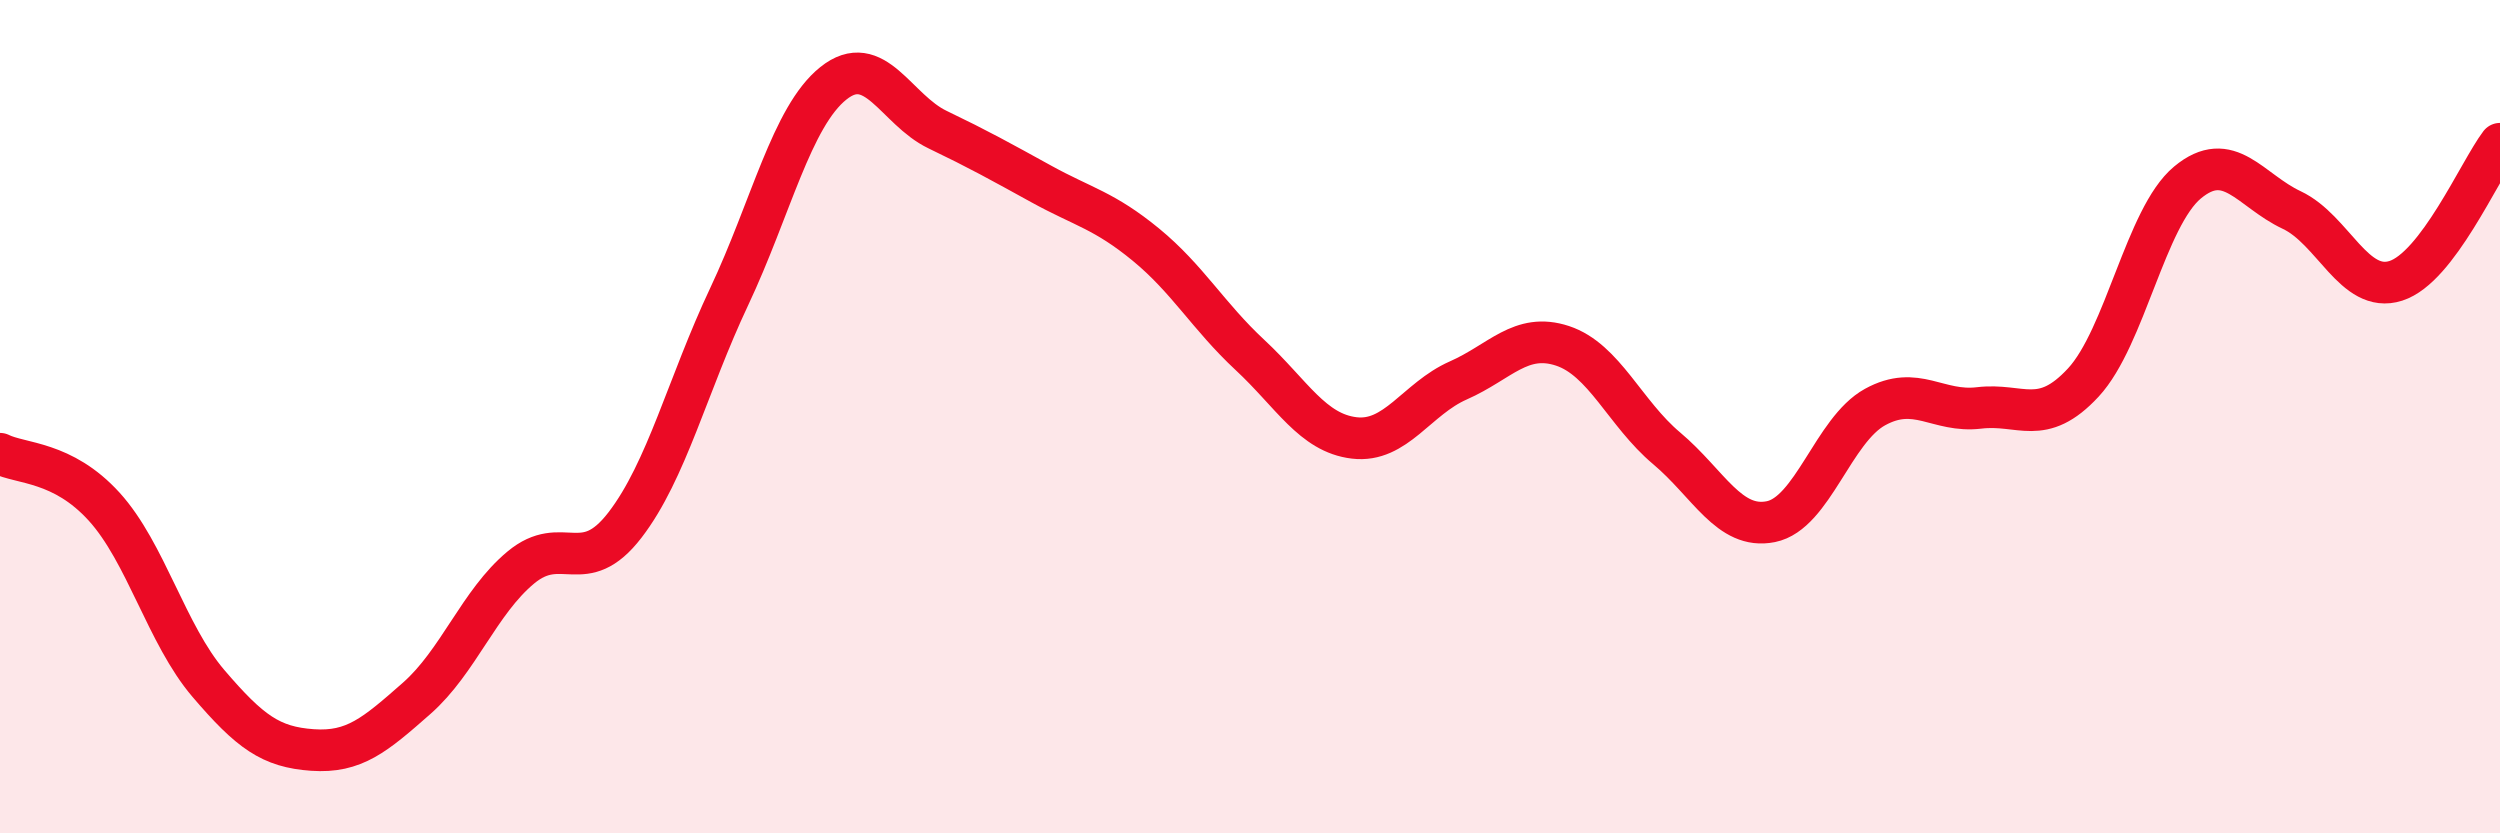
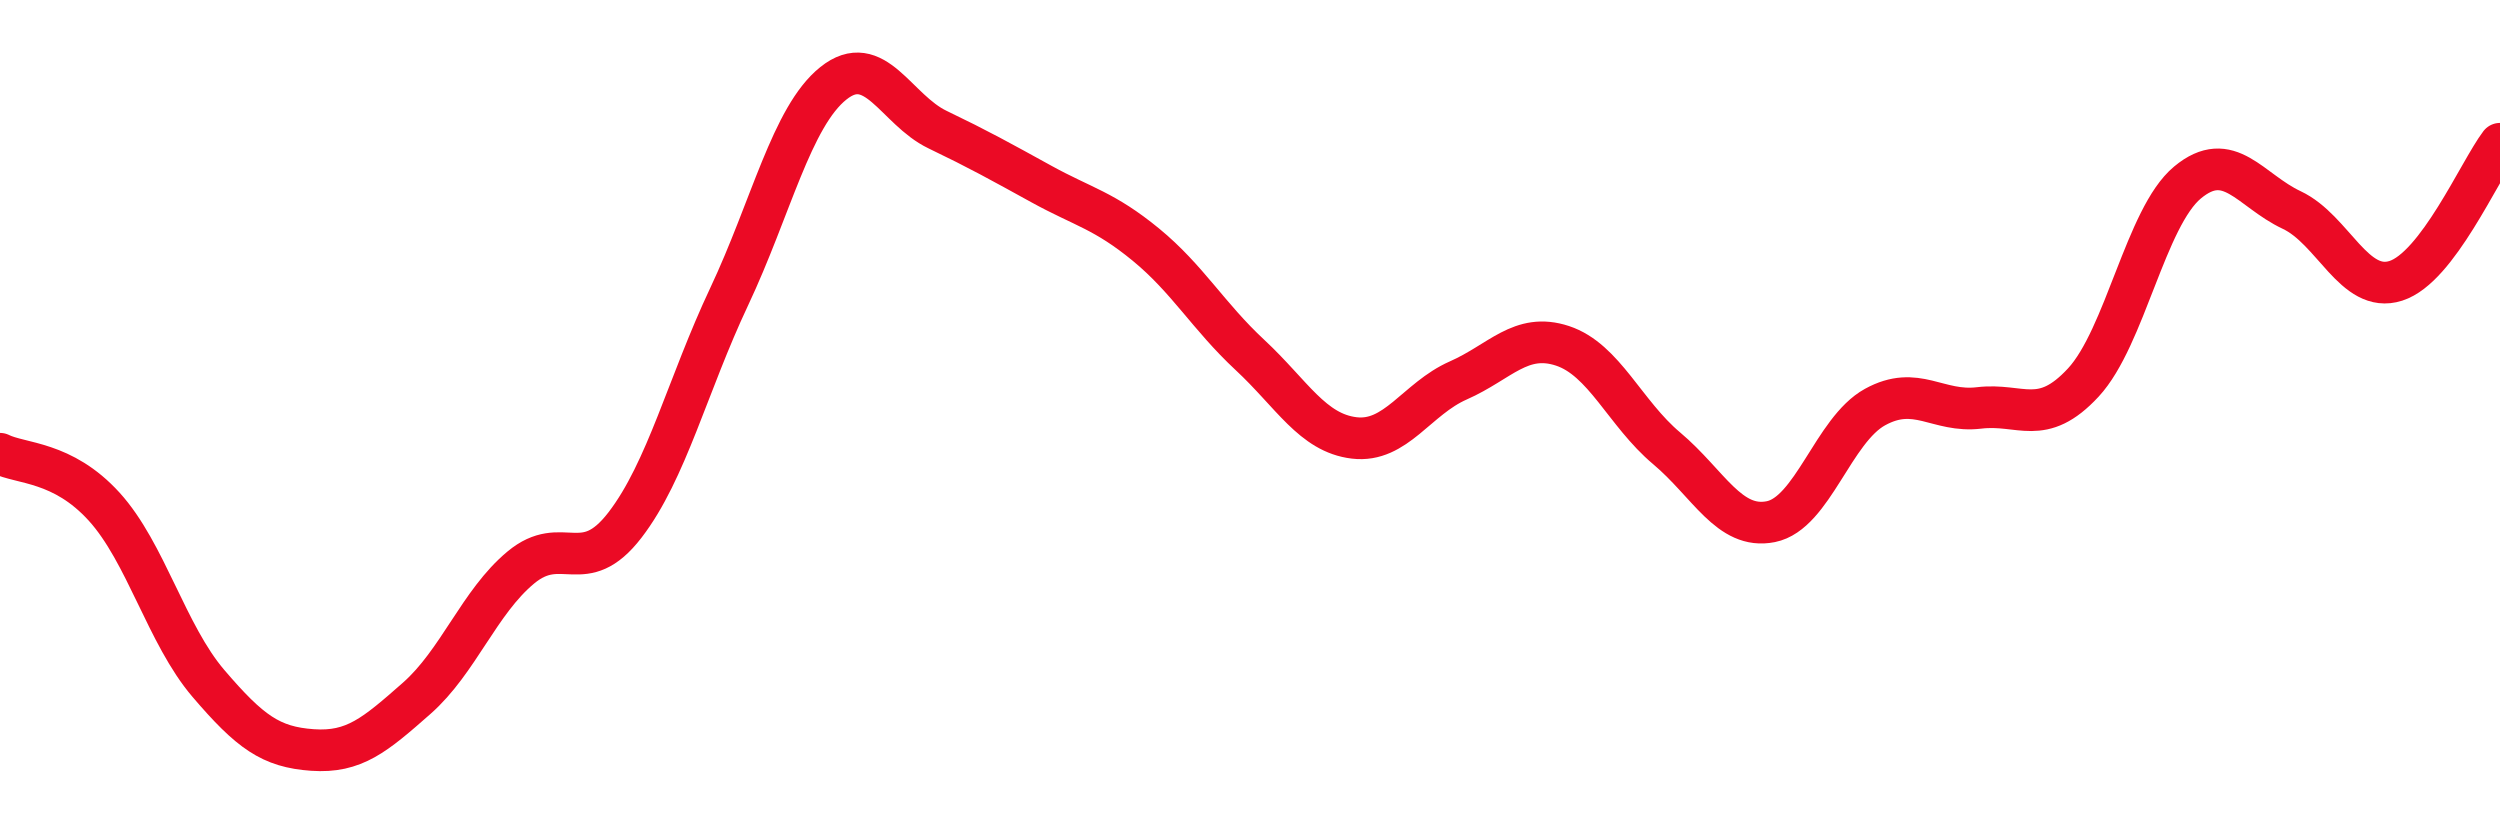
<svg xmlns="http://www.w3.org/2000/svg" width="60" height="20" viewBox="0 0 60 20">
-   <path d="M 0,10.89 C 0.5,11.14 1.5,11.06 2.5,12.16 C 3.5,13.26 4,15.23 5,16.4 C 6,17.57 6.5,17.93 7.5,18 C 8.5,18.07 9,17.64 10,16.76 C 11,15.88 11.5,14.45 12.5,13.62 C 13.5,12.79 14,13.9 15,12.6 C 16,11.3 16.5,9.24 17.5,7.12 C 18.5,5 19,2.8 20,2 C 21,1.2 21.5,2.63 22.5,3.11 C 23.5,3.59 24,3.87 25,4.42 C 26,4.97 26.5,5.05 27.5,5.87 C 28.5,6.69 29,7.59 30,8.52 C 31,9.45 31.5,10.39 32.5,10.51 C 33.5,10.63 34,9.57 35,9.13 C 36,8.69 36.5,7.97 37.5,8.3 C 38.5,8.63 39,9.92 40,10.76 C 41,11.6 41.5,12.72 42.5,12.52 C 43.5,12.32 44,10.32 45,9.77 C 46,9.22 46.5,9.91 47.5,9.79 C 48.5,9.67 49,10.26 50,9.18 C 51,8.1 51.5,5.21 52.5,4.38 C 53.5,3.55 54,4.57 55,5.04 C 56,5.51 56.5,7.06 57.5,6.74 C 58.5,6.42 59.5,4.11 60,3.45L60 20L0 20Z" fill="#EB0A25" opacity="0.1" stroke-linecap="round" stroke-linejoin="round" />
  <path d="M 0,10.89 C 0.5,11.14 1.5,11.06 2.5,12.16 C 3.5,13.26 4,15.23 5,16.4 C 6,17.57 6.5,17.93 7.5,18 C 8.5,18.07 9,17.64 10,16.76 C 11,15.88 11.5,14.45 12.5,13.62 C 13.5,12.79 14,13.9 15,12.6 C 16,11.3 16.5,9.24 17.5,7.12 C 18.5,5 19,2.8 20,2 C 21,1.2 21.5,2.63 22.5,3.11 C 23.5,3.59 24,3.87 25,4.42 C 26,4.97 26.5,5.05 27.5,5.87 C 28.5,6.69 29,7.59 30,8.52 C 31,9.45 31.5,10.39 32.5,10.51 C 33.5,10.63 34,9.57 35,9.13 C 36,8.69 36.5,7.97 37.5,8.3 C 38.5,8.63 39,9.92 40,10.76 C 41,11.6 41.5,12.72 42.5,12.52 C 43.5,12.32 44,10.32 45,9.77 C 46,9.22 46.5,9.91 47.5,9.79 C 48.5,9.67 49,10.26 50,9.18 C 51,8.1 51.5,5.21 52.5,4.38 C 53.5,3.55 54,4.57 55,5.04 C 56,5.51 56.5,7.06 57.5,6.74 C 58.5,6.42 59.5,4.11 60,3.45" stroke="#EB0A25" stroke-width="1" fill="none" stroke-linecap="round" stroke-linejoin="round" />
</svg>